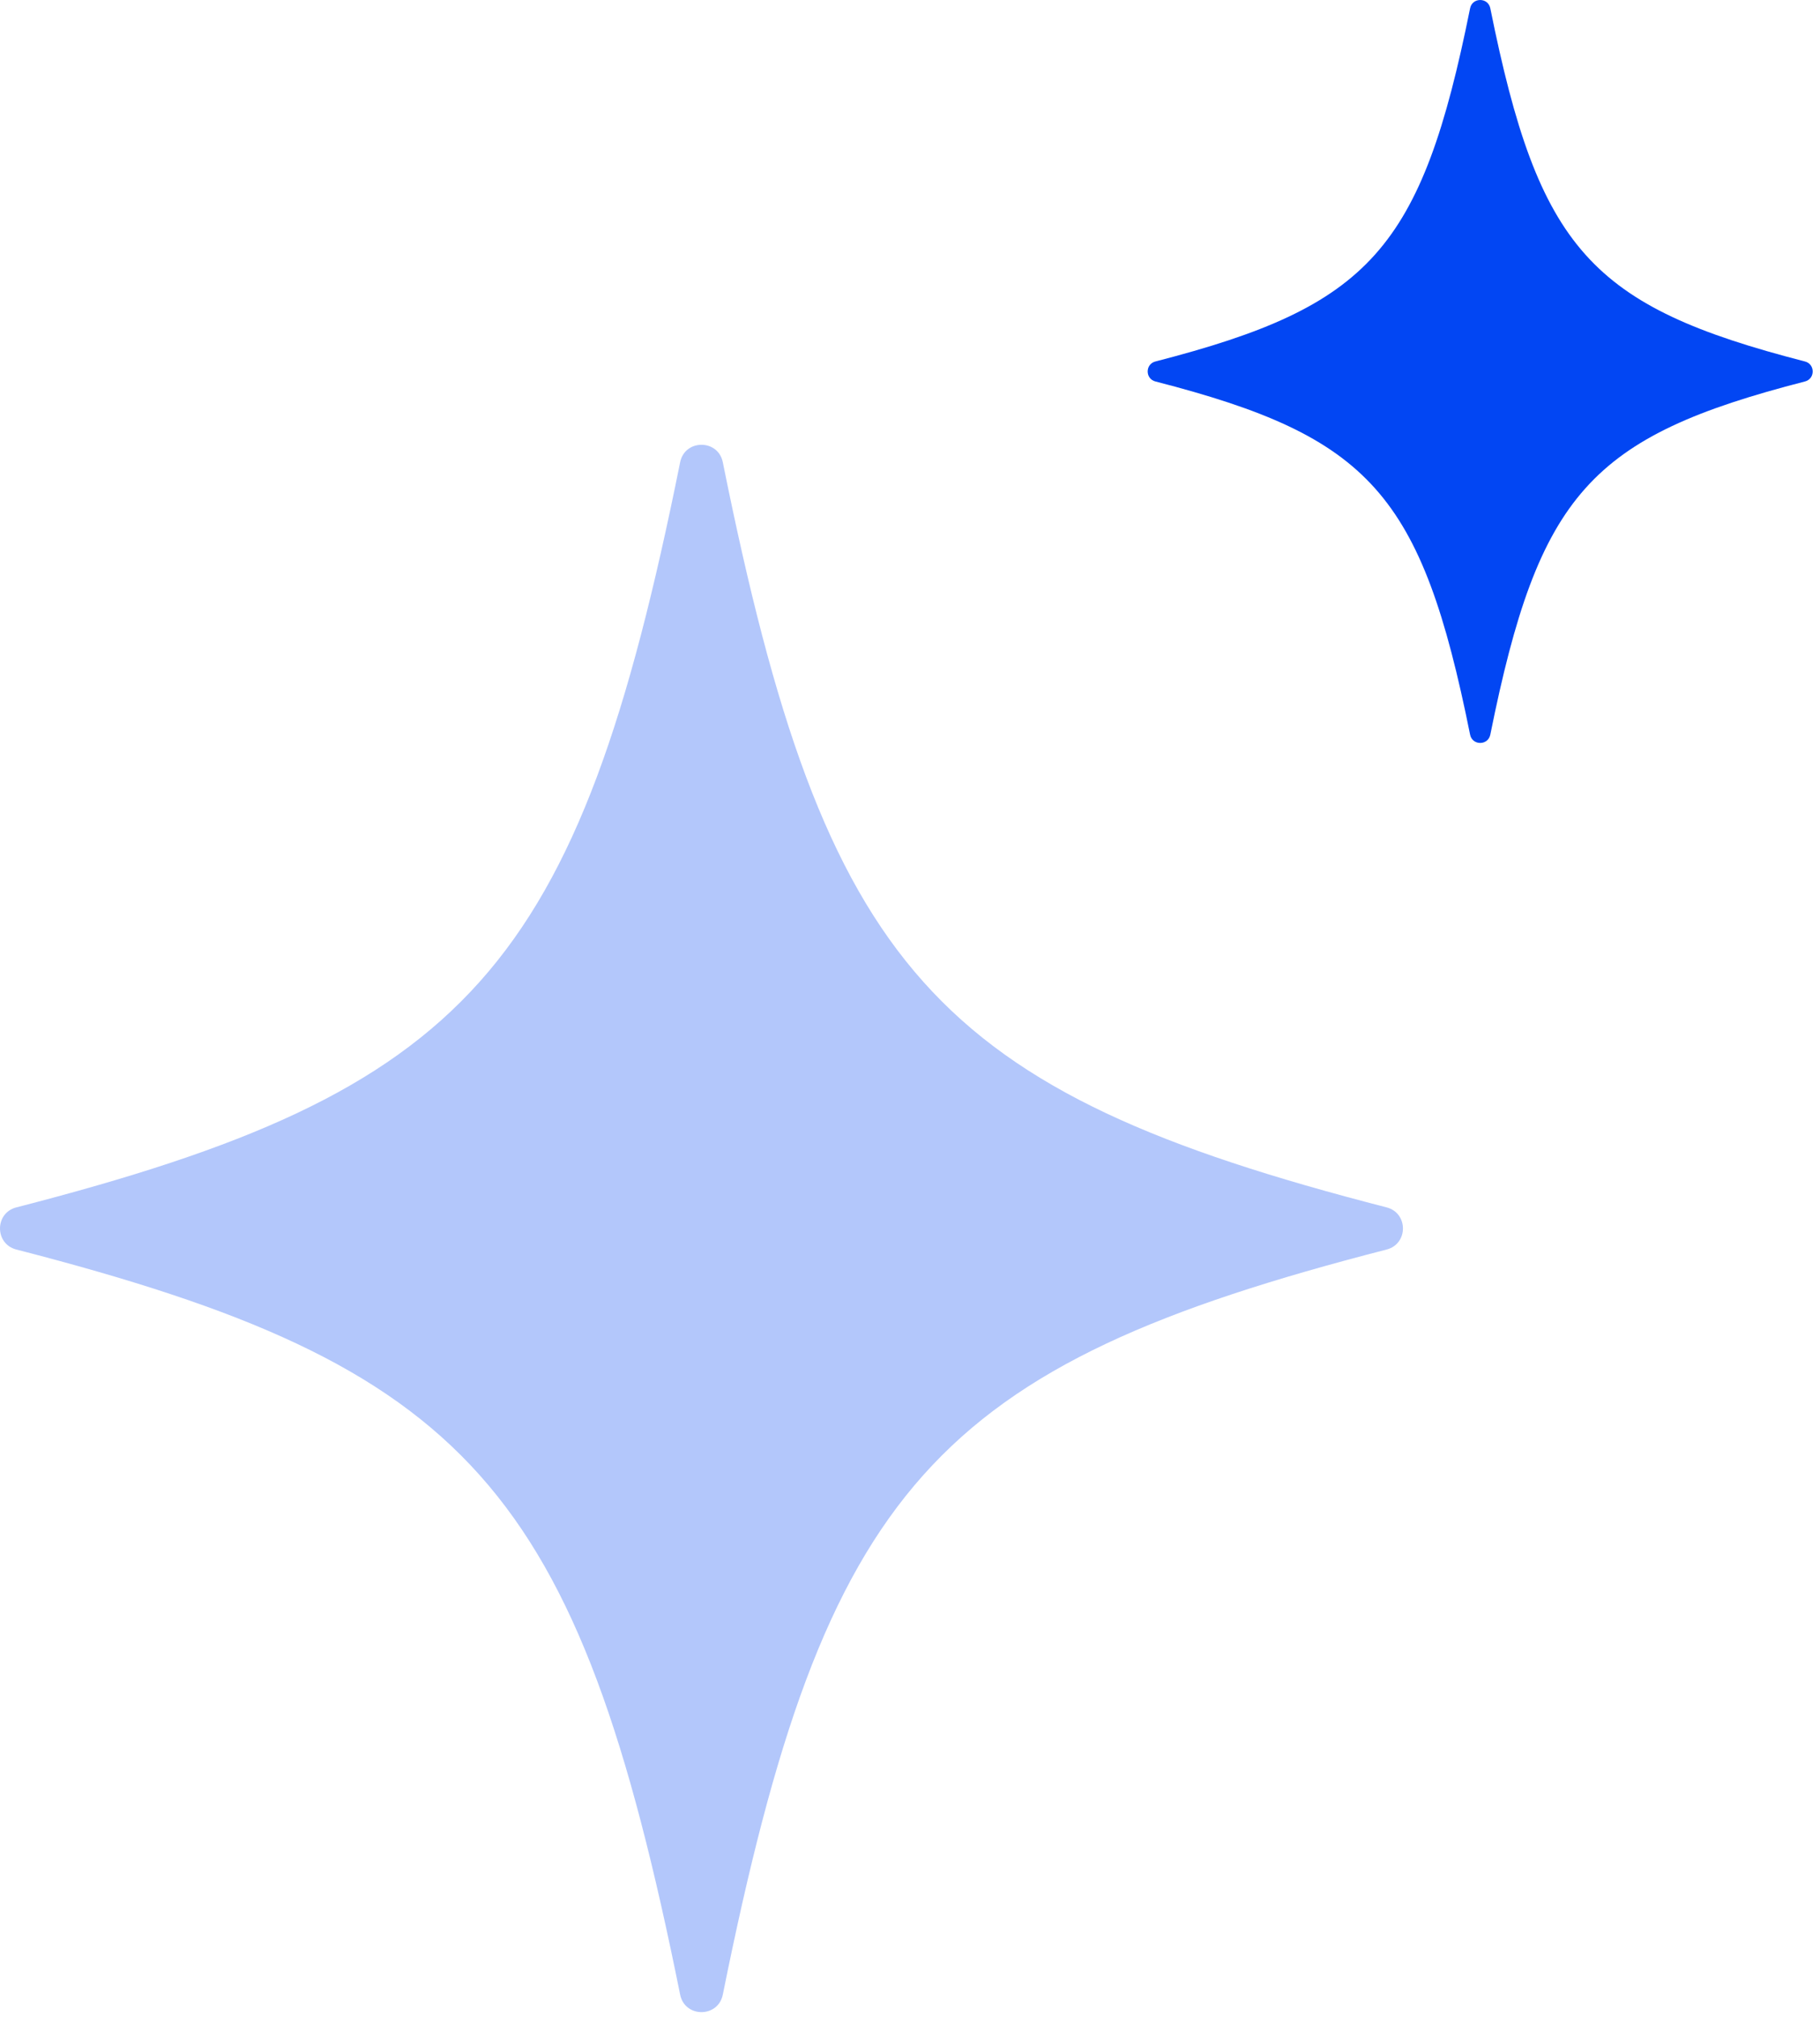
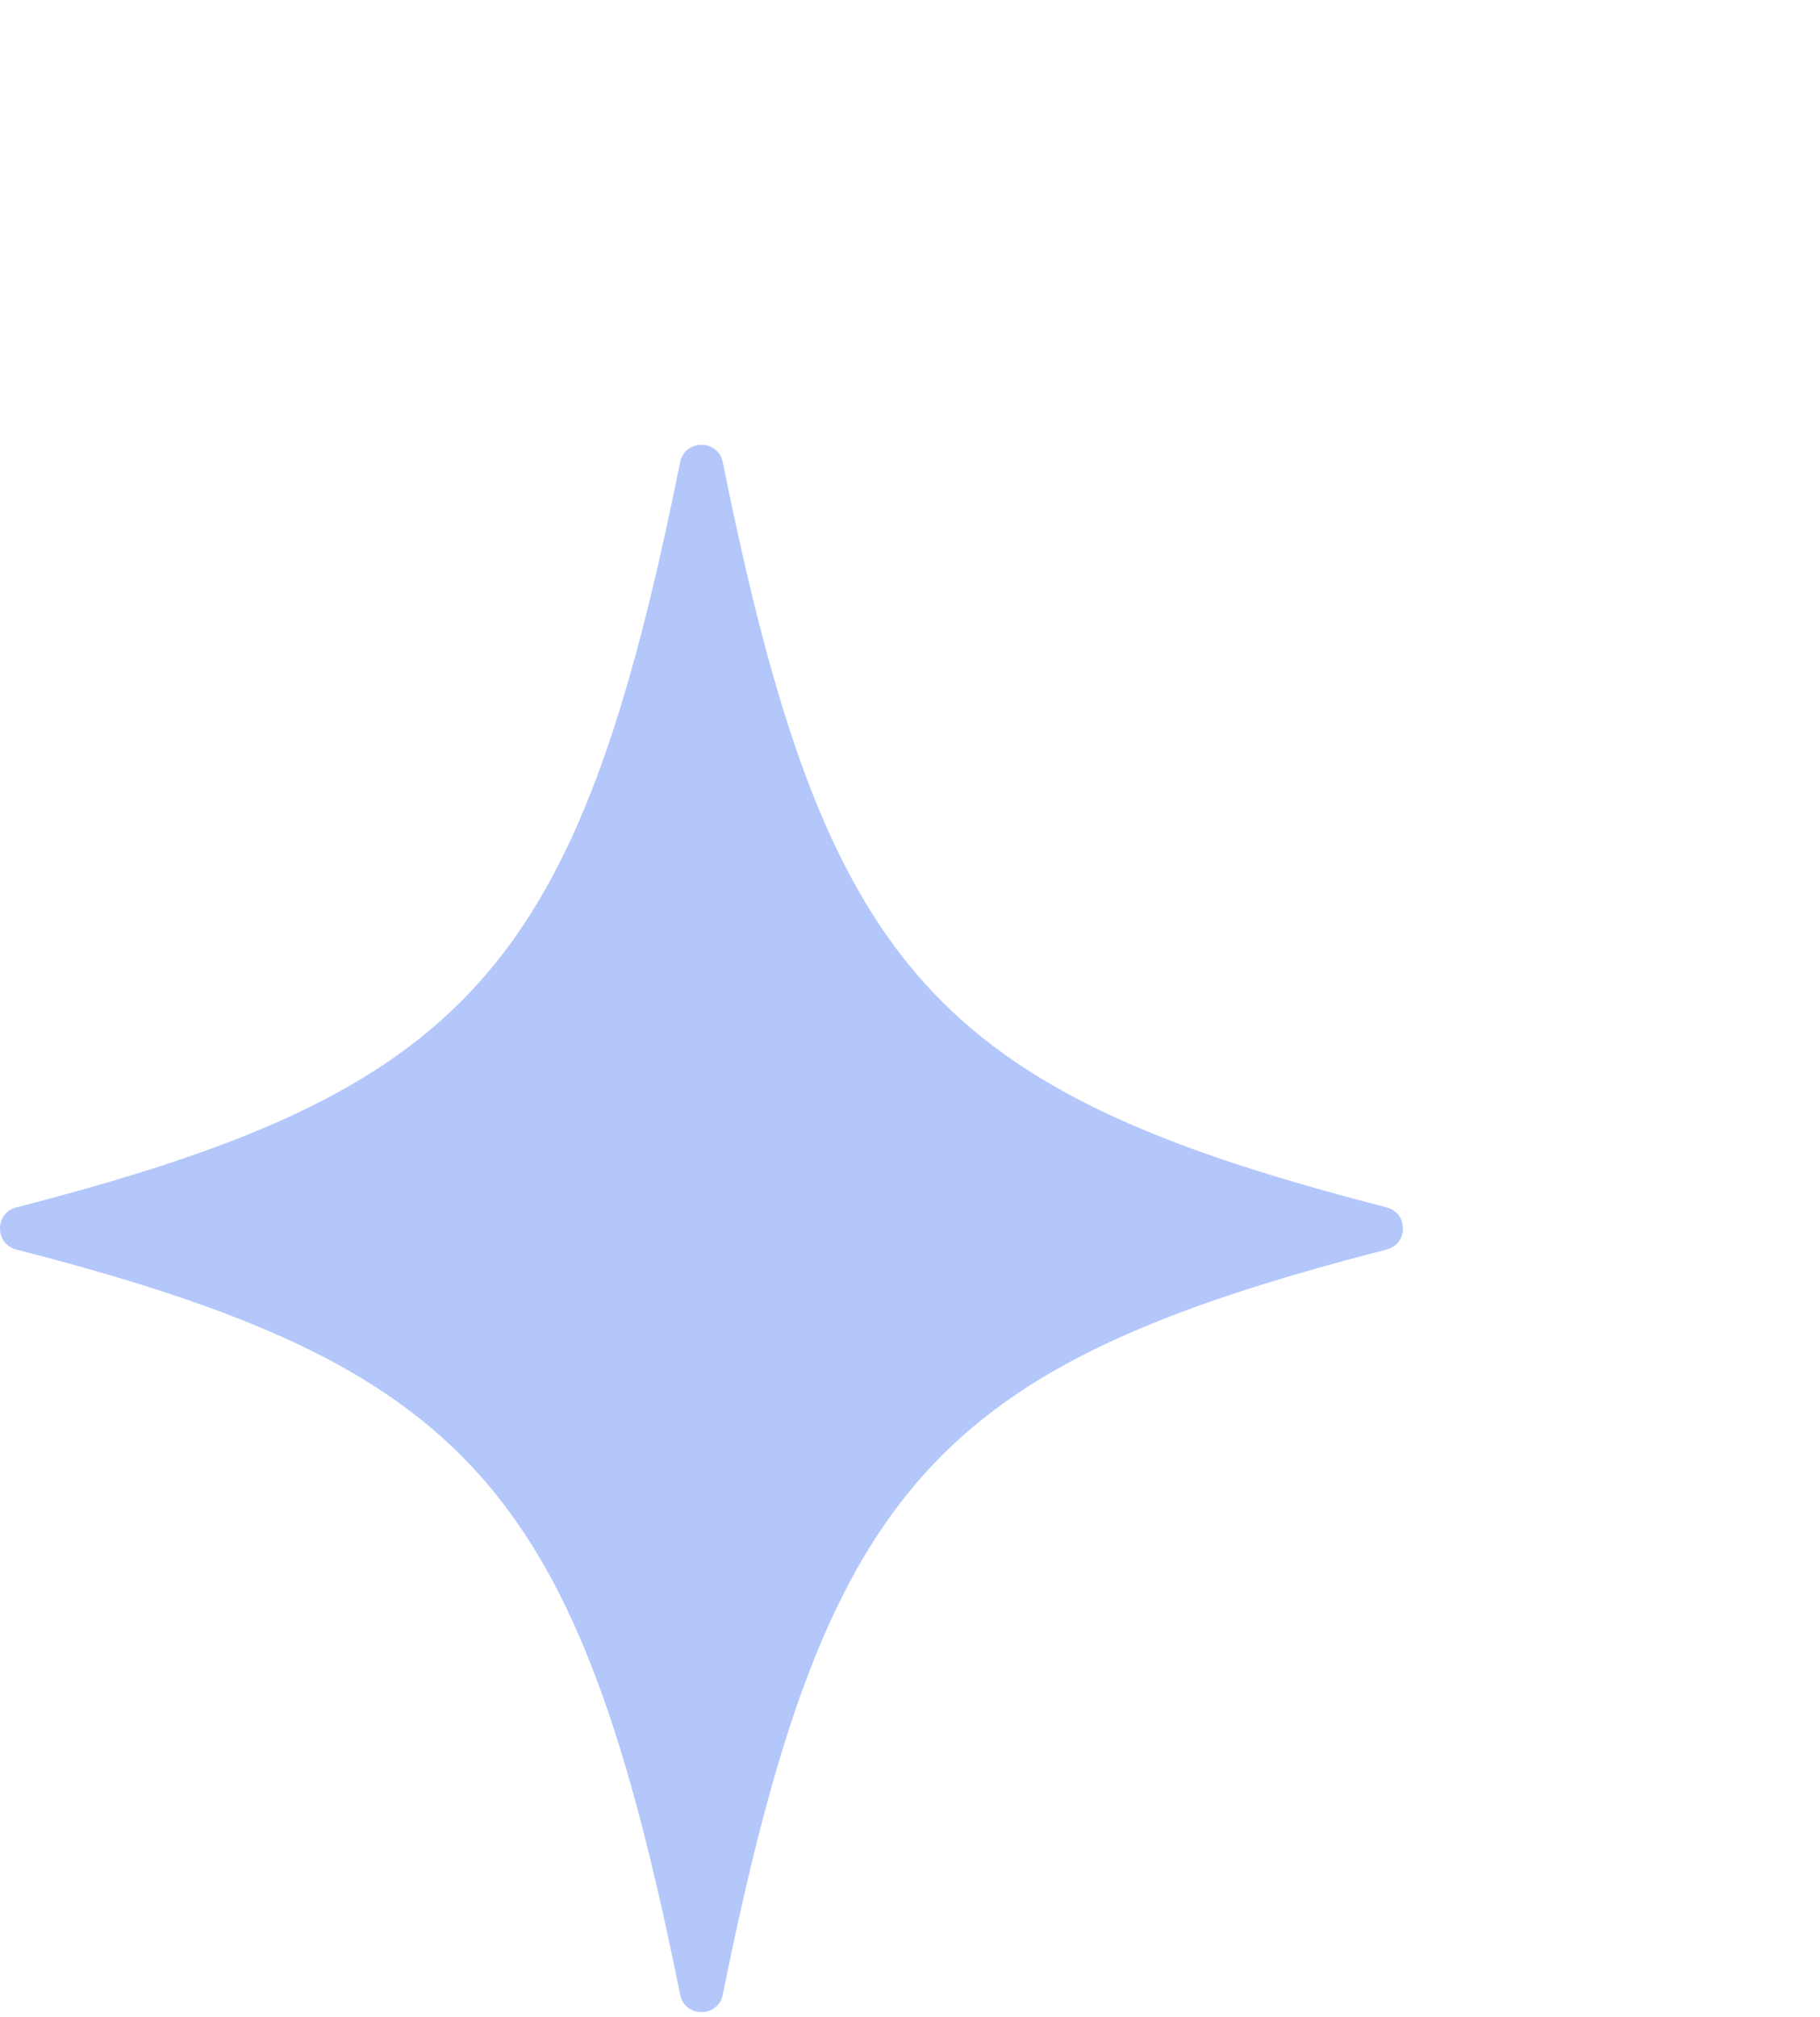
<svg xmlns="http://www.w3.org/2000/svg" width="74" height="82" viewBox="0 0 74 82" fill="none">
  <path d="M56.379 50.794C37.968 55.532 33.553 60.411 29.389 81.083C29.198 82.031 27.845 82.031 27.654 81.083C23.489 60.411 19.075 55.532 0.664 50.794C-0.221 50.566 -0.221 49.308 0.664 49.081C19.075 44.342 23.49 39.463 27.654 18.791C27.845 17.844 29.198 17.844 29.389 18.791C33.554 39.463 37.968 44.342 56.379 49.081C57.264 49.308 57.264 50.566 56.379 50.794Z" fill="#B3C7FB" />
-   <path d="M73.388 15.507C64.661 17.753 62.569 20.065 60.595 29.864C60.504 30.313 59.863 30.313 59.773 29.864C57.798 20.065 55.706 17.753 46.979 15.507C46.559 15.399 46.559 14.802 46.979 14.694C55.706 12.448 57.798 10.136 59.773 0.337C59.863 -0.112 60.504 -0.112 60.595 0.337C62.569 10.136 64.662 12.448 73.388 14.694C73.808 14.802 73.808 15.399 73.388 15.507Z" fill="#0246F3" />
</svg>